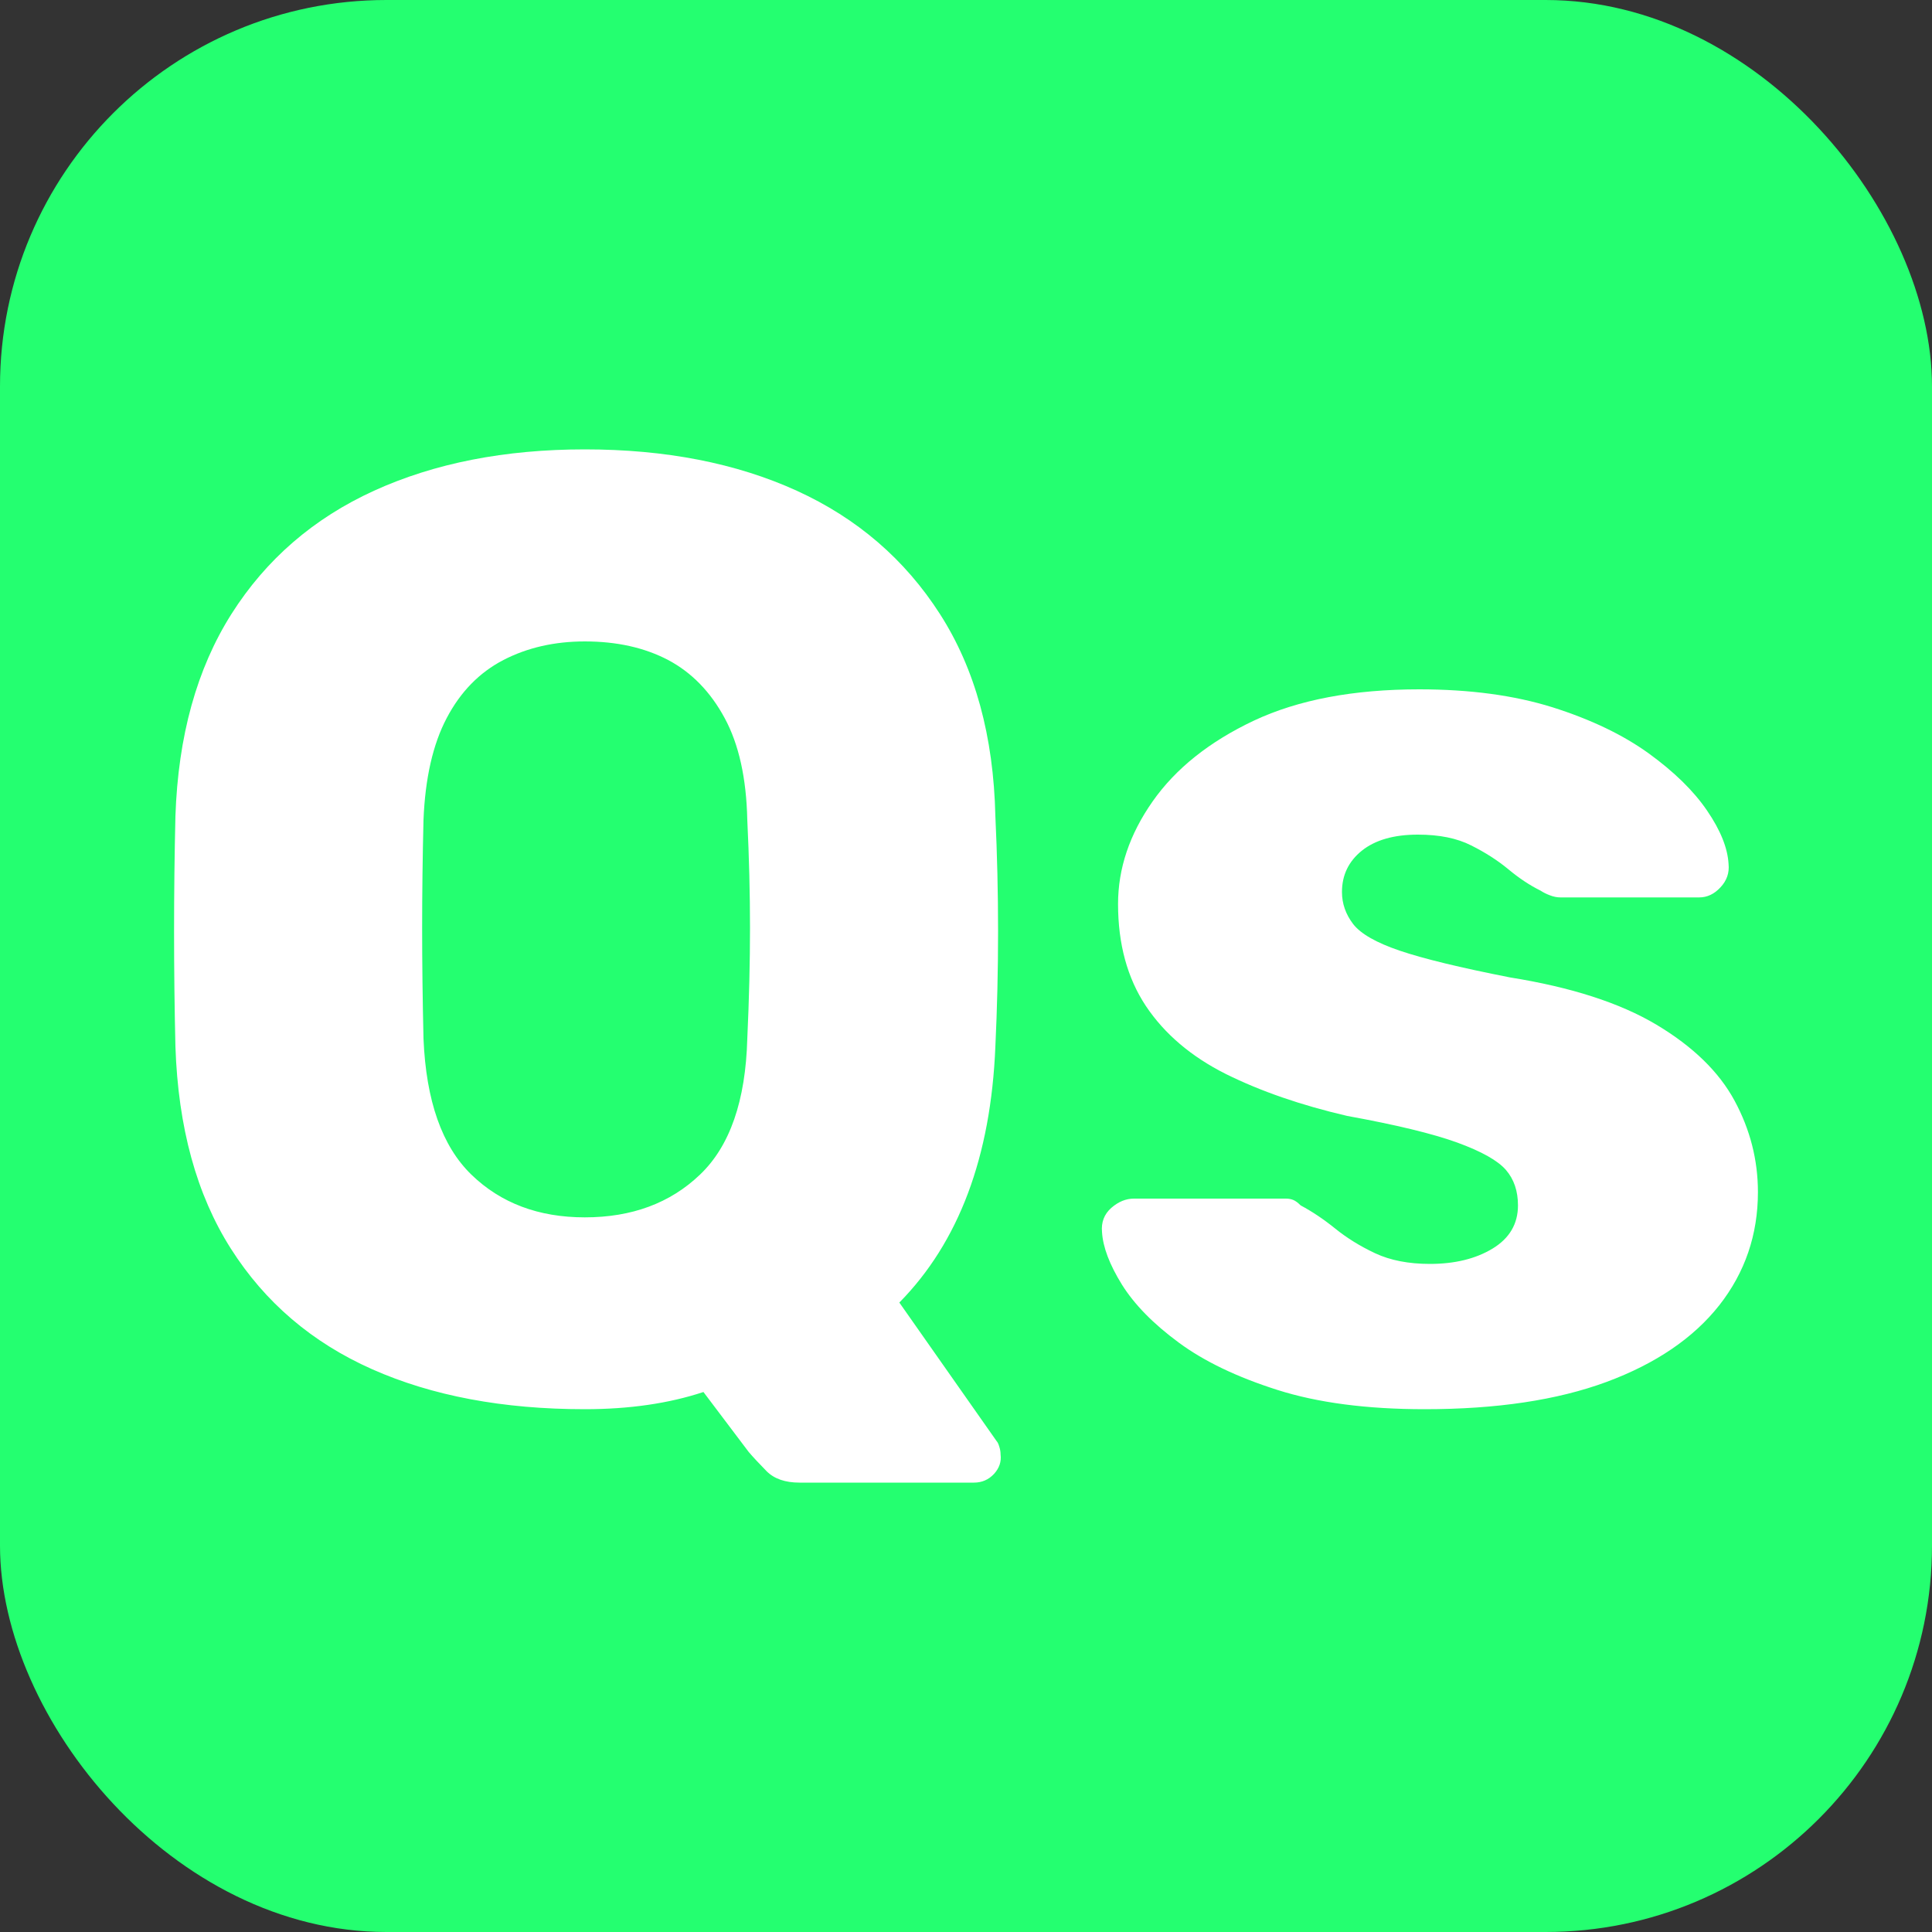
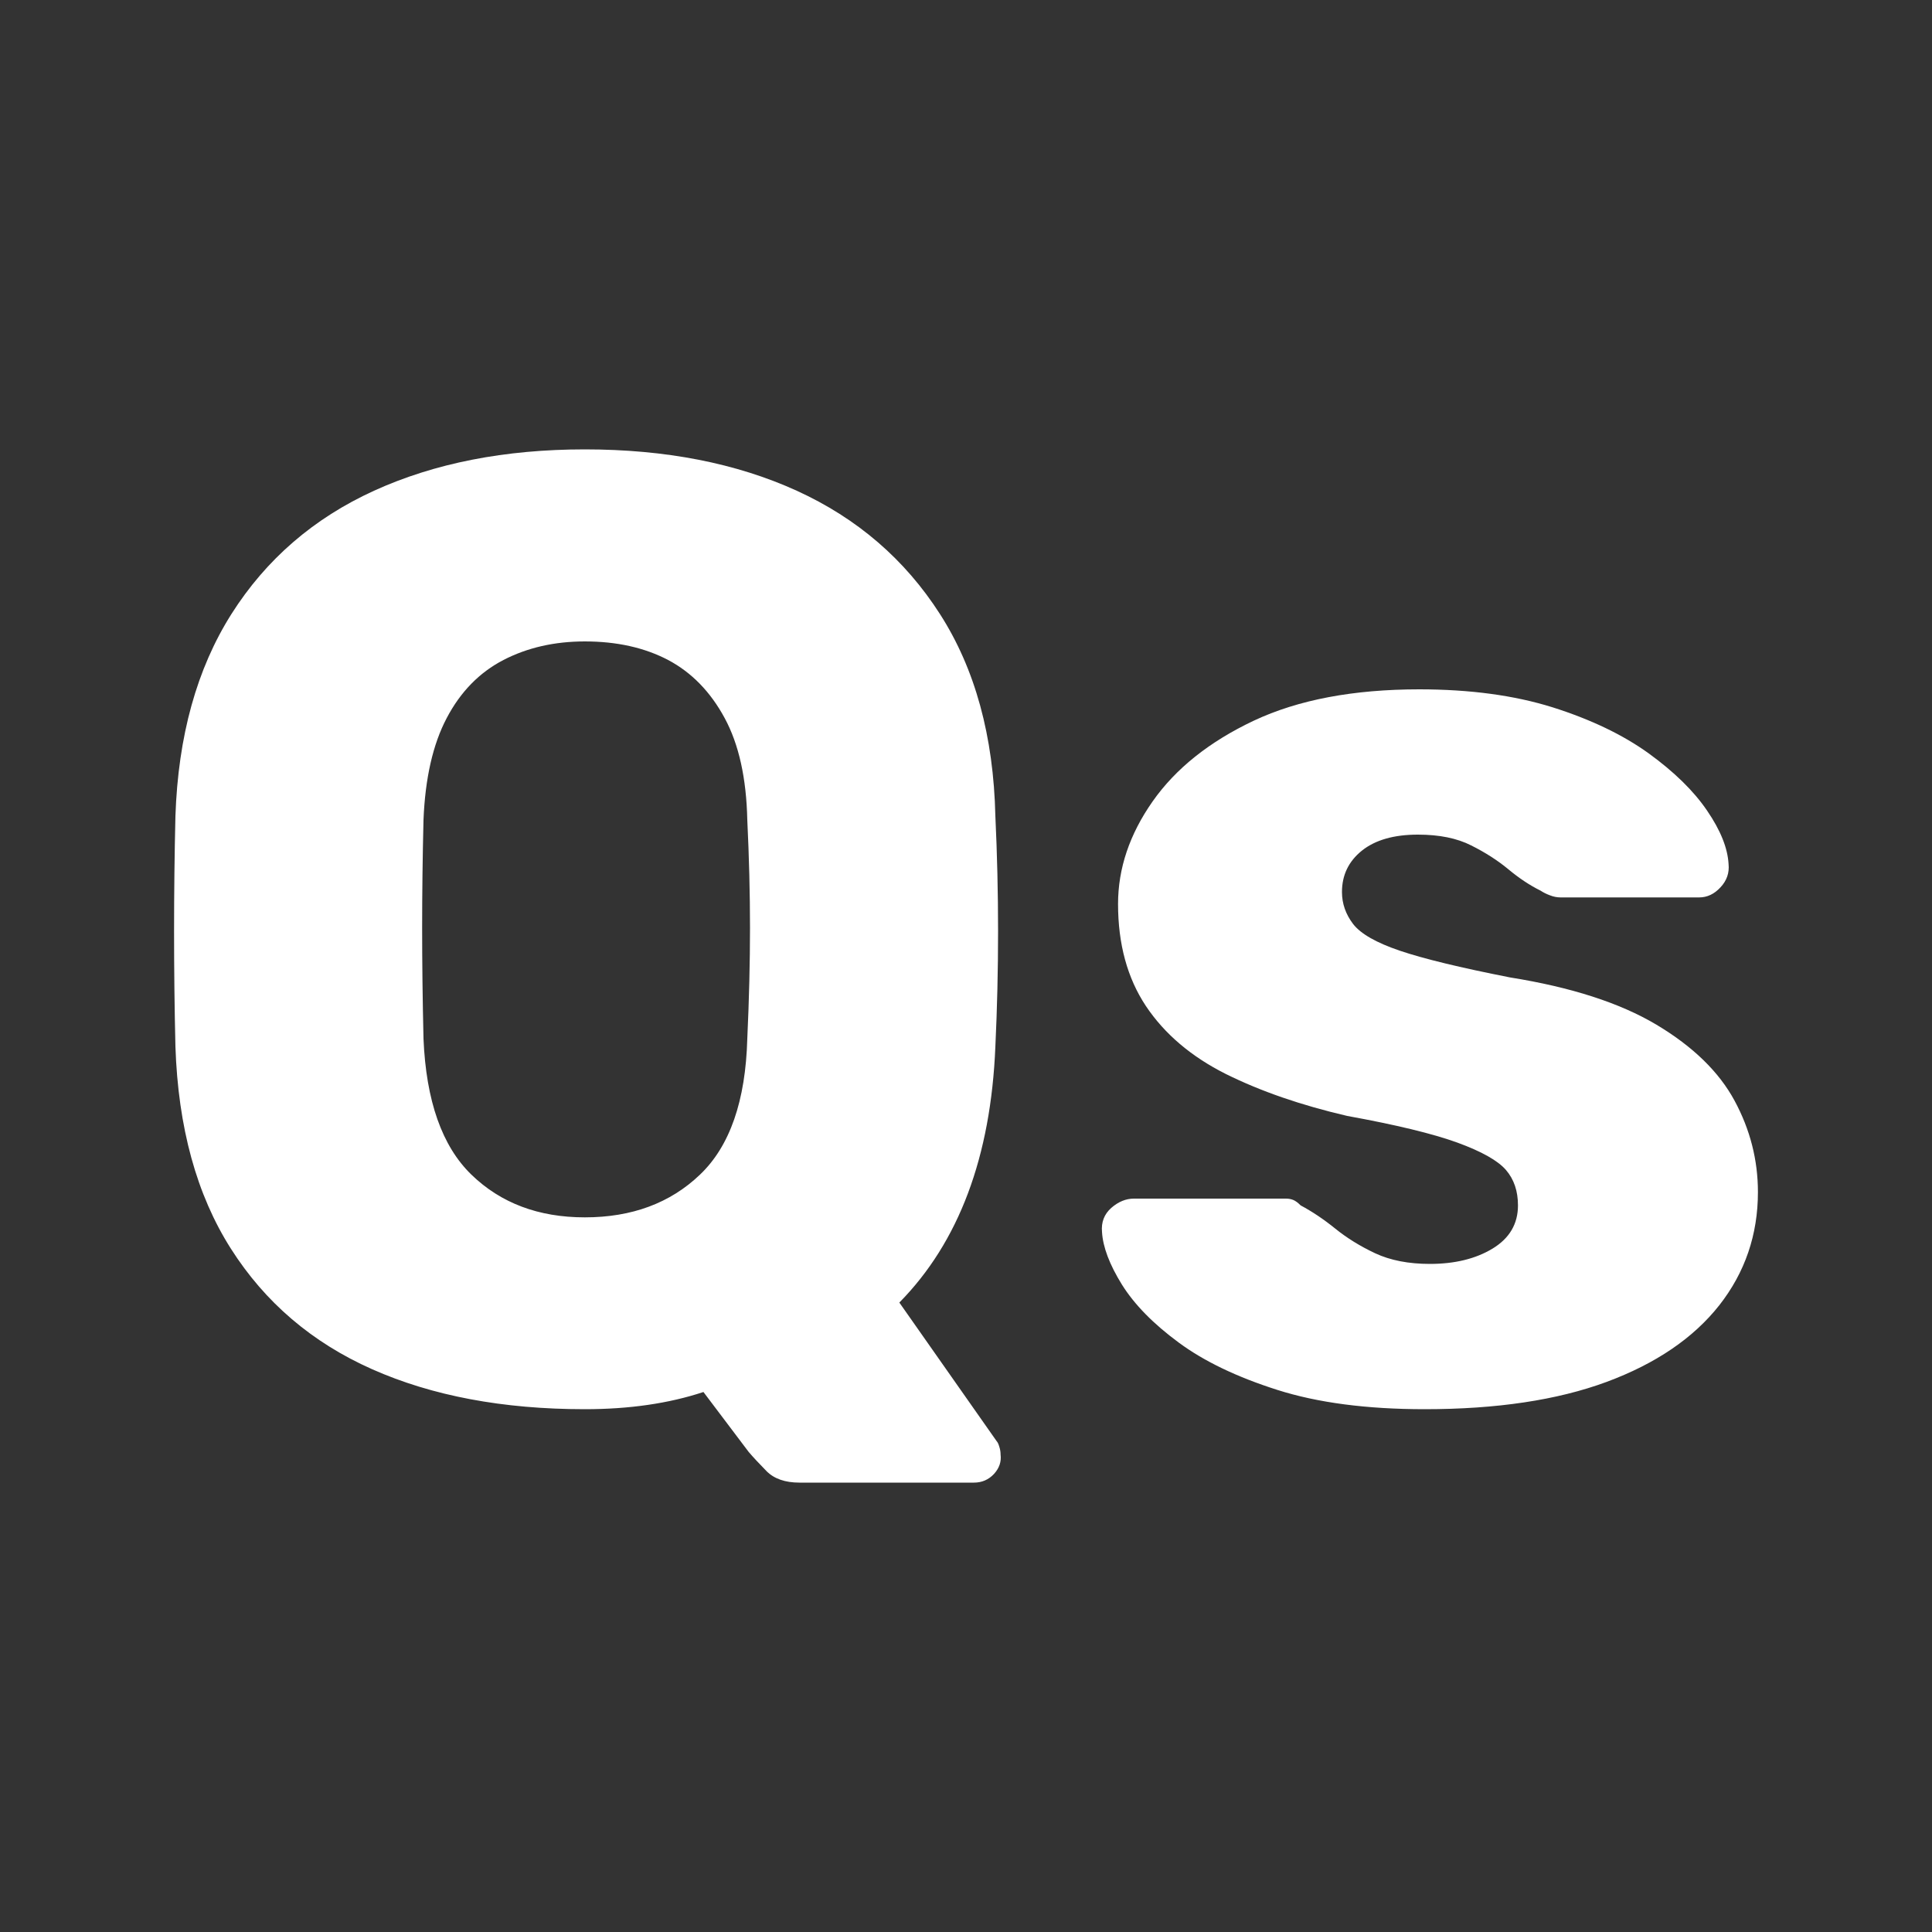
<svg xmlns="http://www.w3.org/2000/svg" width="256" height="256" viewBox="0 0 100 100">
  <rect x="0" y="0" width="100" height="100" fill="#333333" stroke="none" />
-   <rect width="100" height="100" rx="20" fill="#24ff70" />
  <path d="M50.41 76.74L41.38 76.74Q40.27 76.74 39.68 76.15Q39.10 75.56 38.75 75.15L38.75 75.15L36.41 72.05Q33.72 72.94 30.27 72.94L30.27 72.94Q23.92 72.94 19.26 70.87Q14.60 68.80 11.95 64.63Q9.29 60.45 9.08 54.17L9.08 54.17Q9.01 51.21 9.01 48.21Q9.01 45.20 9.08 42.24L9.08 42.24Q9.29 36.03 11.98 31.78Q14.67 27.54 19.36 25.40Q24.06 23.26 30.27 23.26L30.27 23.26Q36.54 23.26 41.24 25.40Q45.93 27.54 48.65 31.78Q51.38 36.03 51.52 42.24L51.52 42.24Q51.66 45.20 51.66 48.21Q51.66 51.21 51.52 54.17L51.52 54.17Q51.17 62.73 46.55 67.42L46.55 67.42L51.59 74.60Q51.66 74.67 51.72 74.87Q51.79 75.08 51.79 75.29L51.79 75.29Q51.86 75.84 51.45 76.29Q51.03 76.74 50.41 76.74L50.41 76.74ZM30.27 63.01L30.27 63.01Q33.92 63.01 36.23 60.80Q38.55 58.59 38.68 53.76L38.68 53.76Q38.82 50.72 38.82 48.03Q38.82 45.34 38.68 42.44L38.68 42.44Q38.61 39.20 37.51 37.17Q36.41 35.13 34.58 34.16Q32.75 33.20 30.27 33.20L30.27 33.20Q27.92 33.20 26.06 34.16Q24.19 35.13 23.12 37.17Q22.05 39.20 21.92 42.44L21.92 42.44Q21.85 45.34 21.85 48.03Q21.85 50.72 21.92 53.76L21.92 53.76Q22.12 58.59 24.40 60.80Q26.68 63.01 30.27 63.01ZM73.74 72.94L73.74 72.94Q69.25 72.94 66.11 71.94Q62.97 70.94 61.01 69.49Q59.04 68.04 58.07 66.49Q57.11 64.94 57.04 63.77L57.04 63.77Q56.97 63.01 57.52 62.52Q58.07 62.04 58.69 62.04L58.69 62.04L66.56 62.04Q66.77 62.04 66.94 62.11Q67.11 62.18 67.32 62.39L67.32 62.39Q68.22 62.87 69.11 63.59Q70.01 64.32 71.18 64.87Q72.36 65.42 74.01 65.42L74.01 65.42Q75.94 65.42 77.25 64.63Q78.57 63.83 78.57 62.39L78.57 62.39Q78.57 61.28 77.95 60.56Q77.32 59.83 75.43 59.14Q73.53 58.45 69.73 57.76L69.73 57.76Q66.15 56.93 63.45 55.59Q60.76 54.24 59.31 52.07Q57.87 49.90 57.87 46.79L57.87 46.79Q57.87 44.03 59.66 41.48Q61.45 38.93 64.90 37.30Q68.35 35.68 73.46 35.68L73.46 35.68Q77.39 35.68 80.36 36.61Q83.33 37.55 85.33 38.99Q87.33 40.44 88.36 41.96Q89.40 43.48 89.47 44.72L89.47 44.72Q89.54 45.41 89.05 45.93Q88.57 46.45 87.95 46.45L87.95 46.45L80.77 46.45Q80.50 46.45 80.22 46.34Q79.95 46.24 79.74 46.10L79.74 46.10Q78.91 45.69 78.08 45.00Q77.25 44.31 76.15 43.76Q75.05 43.20 73.39 43.20L73.39 43.20Q71.53 43.20 70.49 44.03Q69.46 44.86 69.46 46.17L69.46 46.17Q69.46 47.07 70.04 47.83Q70.63 48.59 72.46 49.21Q74.29 49.83 78.15 50.59L78.15 50.59Q82.91 51.35 85.74 53.04Q88.57 54.73 89.78 56.97Q90.99 59.21 90.99 61.70L90.99 61.70Q90.99 65.01 88.99 67.56Q86.98 70.11 83.15 71.53Q79.33 72.94 73.74 72.94Z" fill="#fff" />
</svg>